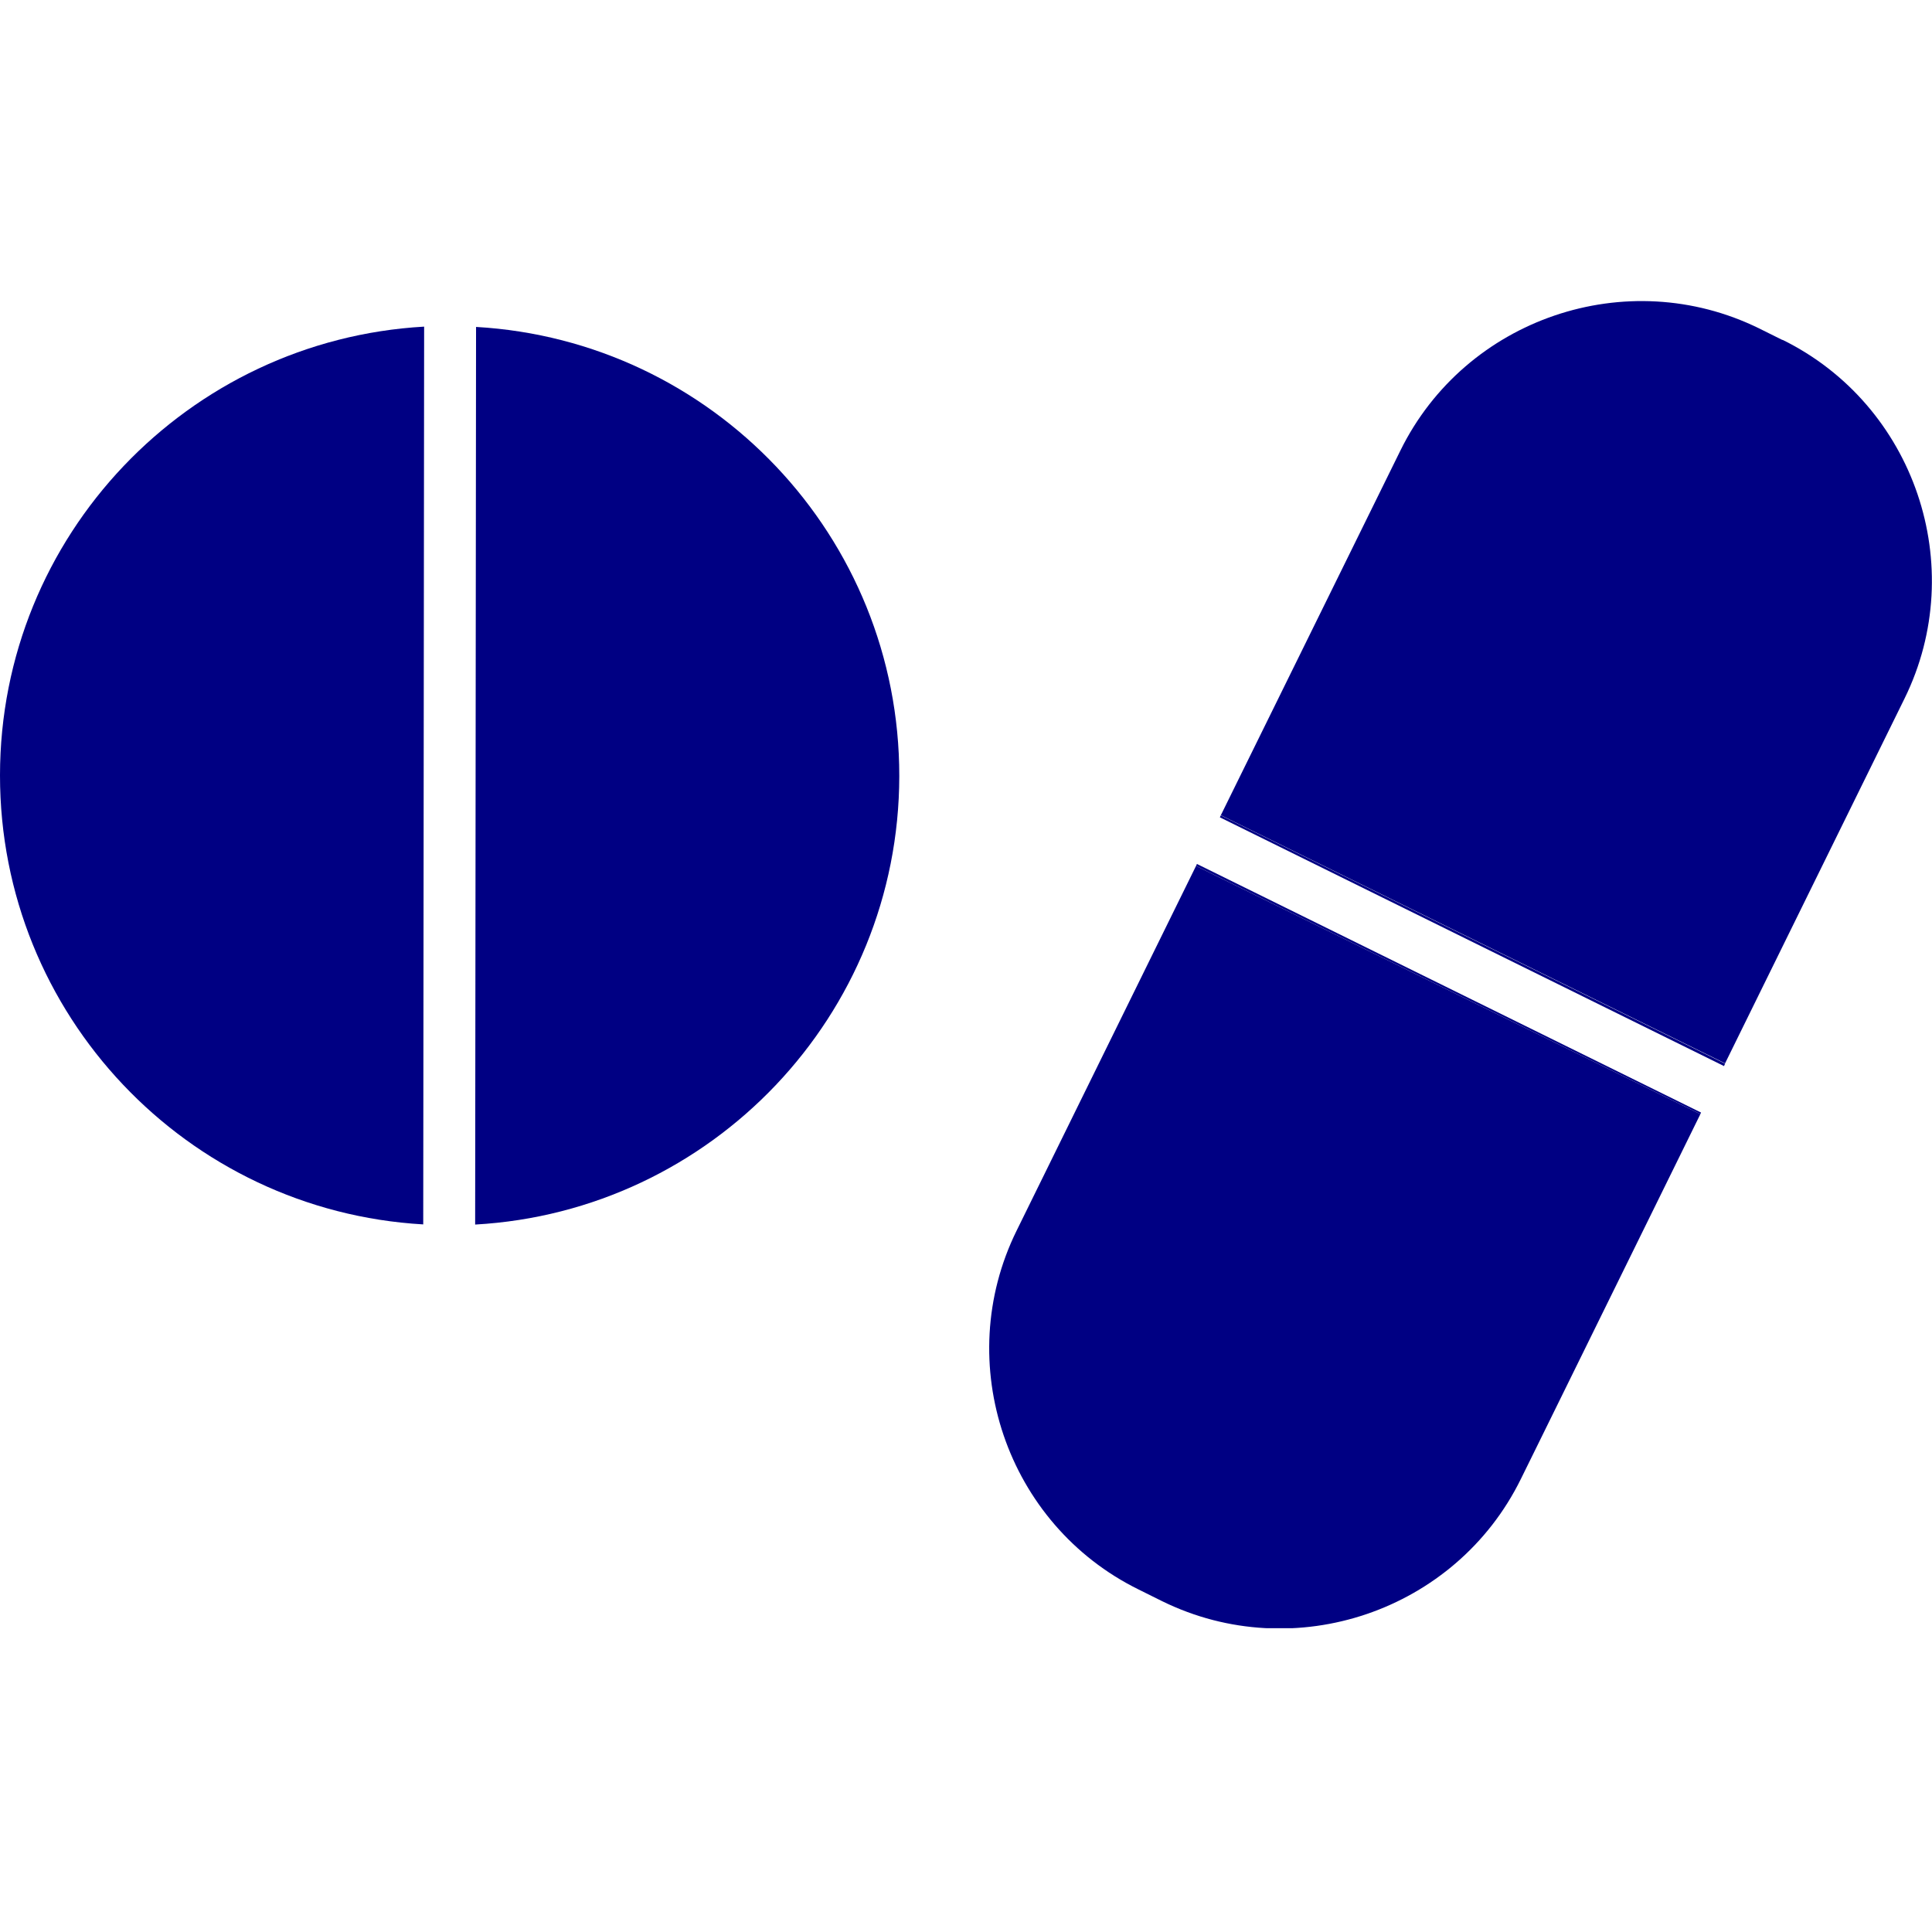
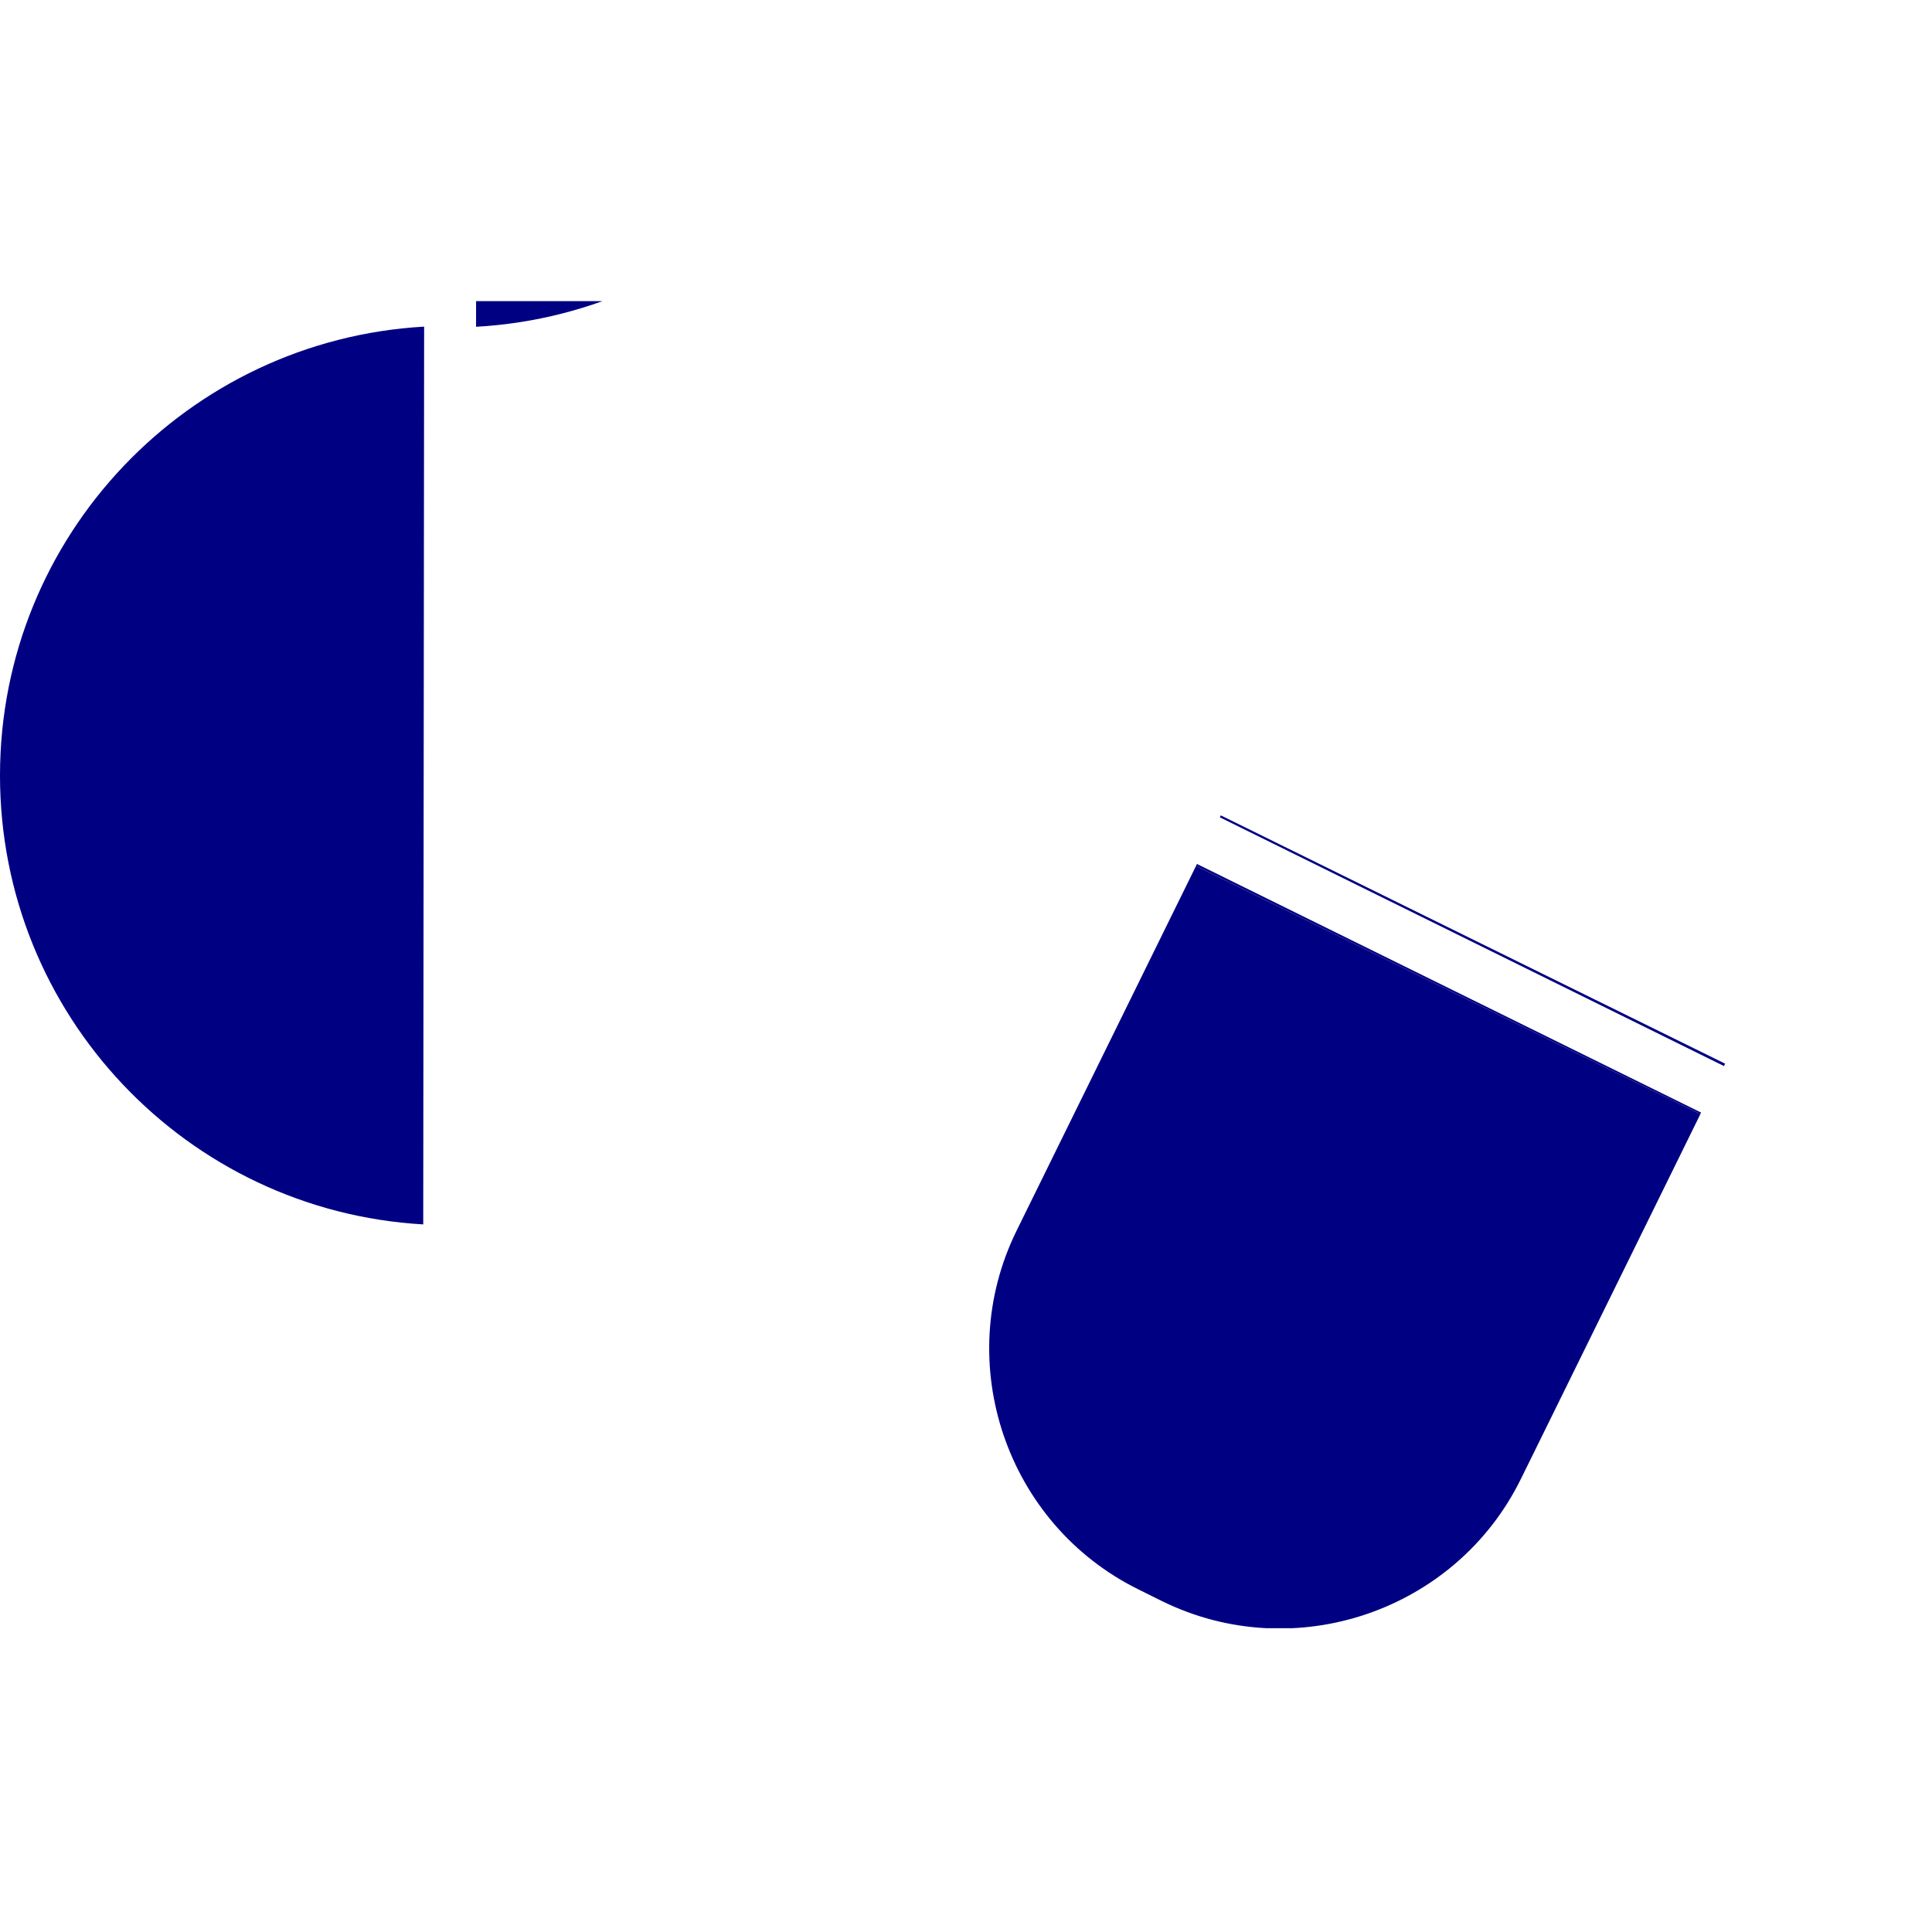
<svg xmlns="http://www.w3.org/2000/svg" id="Layer_2" viewBox="0 0 128 128">
  <defs>
    <clipPath id="clippath">
      <rect y="19.95" width="128" height="87.92" style="fill:none;" />
    </clipPath>
    <clipPath id="clippath-1">
      <rect y="19.95" width="128" height="87.92" style="fill:none;" />
    </clipPath>
  </defs>
  <g id="Layer_1-2">
    <g id="pills_medication">
      <g style="clip-path:url(#clippath);">
        <g style="clip-path:url(#clippath-1);">
-           <path d="M118.1,22.53l-1.55-.77c-8.76-4.31-19.46-.67-23.77,8.09l-11.96,24.29.06-.13,33.41,16.44,11.89-24.17c4.31-8.76.67-19.46-8.09-23.77" style="fill:#000083;" />
          <path d="M112.65,73.81l-33.41-16.44-11.89,24.17c-4.31,8.76-.67,19.46,8.09,23.77l1.55.77c8.76,4.31,19.46.67,23.77-8.09l1.33-2.7,8.22-16.71,2.39-4.86h0l-.05.1Z" style="fill:#000083;" />
          <path d="M79.3,57.24l-.06.13.06-.13Z" style="fill:#000083;" />
          <path d="M114.22,70.63l.08-.16-.08.16Z" style="fill:#000083;" />
          <polygon points="112.7 73.71 79.3 57.24 79.24 57.37 112.65 73.81 112.7 73.71" style="fill:#000083;" />
          <polygon points="80.82 54.15 114.22 70.63 114.29 70.47 80.88 54.02 80.82 54.15" style="fill:#000083;" />
-           <path d="M31.54,21.65l-.06,59.48c15.65-.88,28.08-13.84,28.1-29.71.01-15.88-12.39-28.86-28.04-29.76" style="fill:#000083;" />
+           <path d="M31.54,21.65c15.65-.88,28.08-13.84,28.1-29.71.01-15.88-12.39-28.86-28.04-29.76" style="fill:#000083;" />
          <path d="M0,51.36c-.01,15.88,12.39,28.86,28.04,29.76l.06-59.48C12.45,22.53.01,35.49,0,51.36" style="fill:#000083;" />
        </g>
      </g>
    </g>
-     <rect width="128" height="128" style="fill:none;" />
  </g>
</svg>